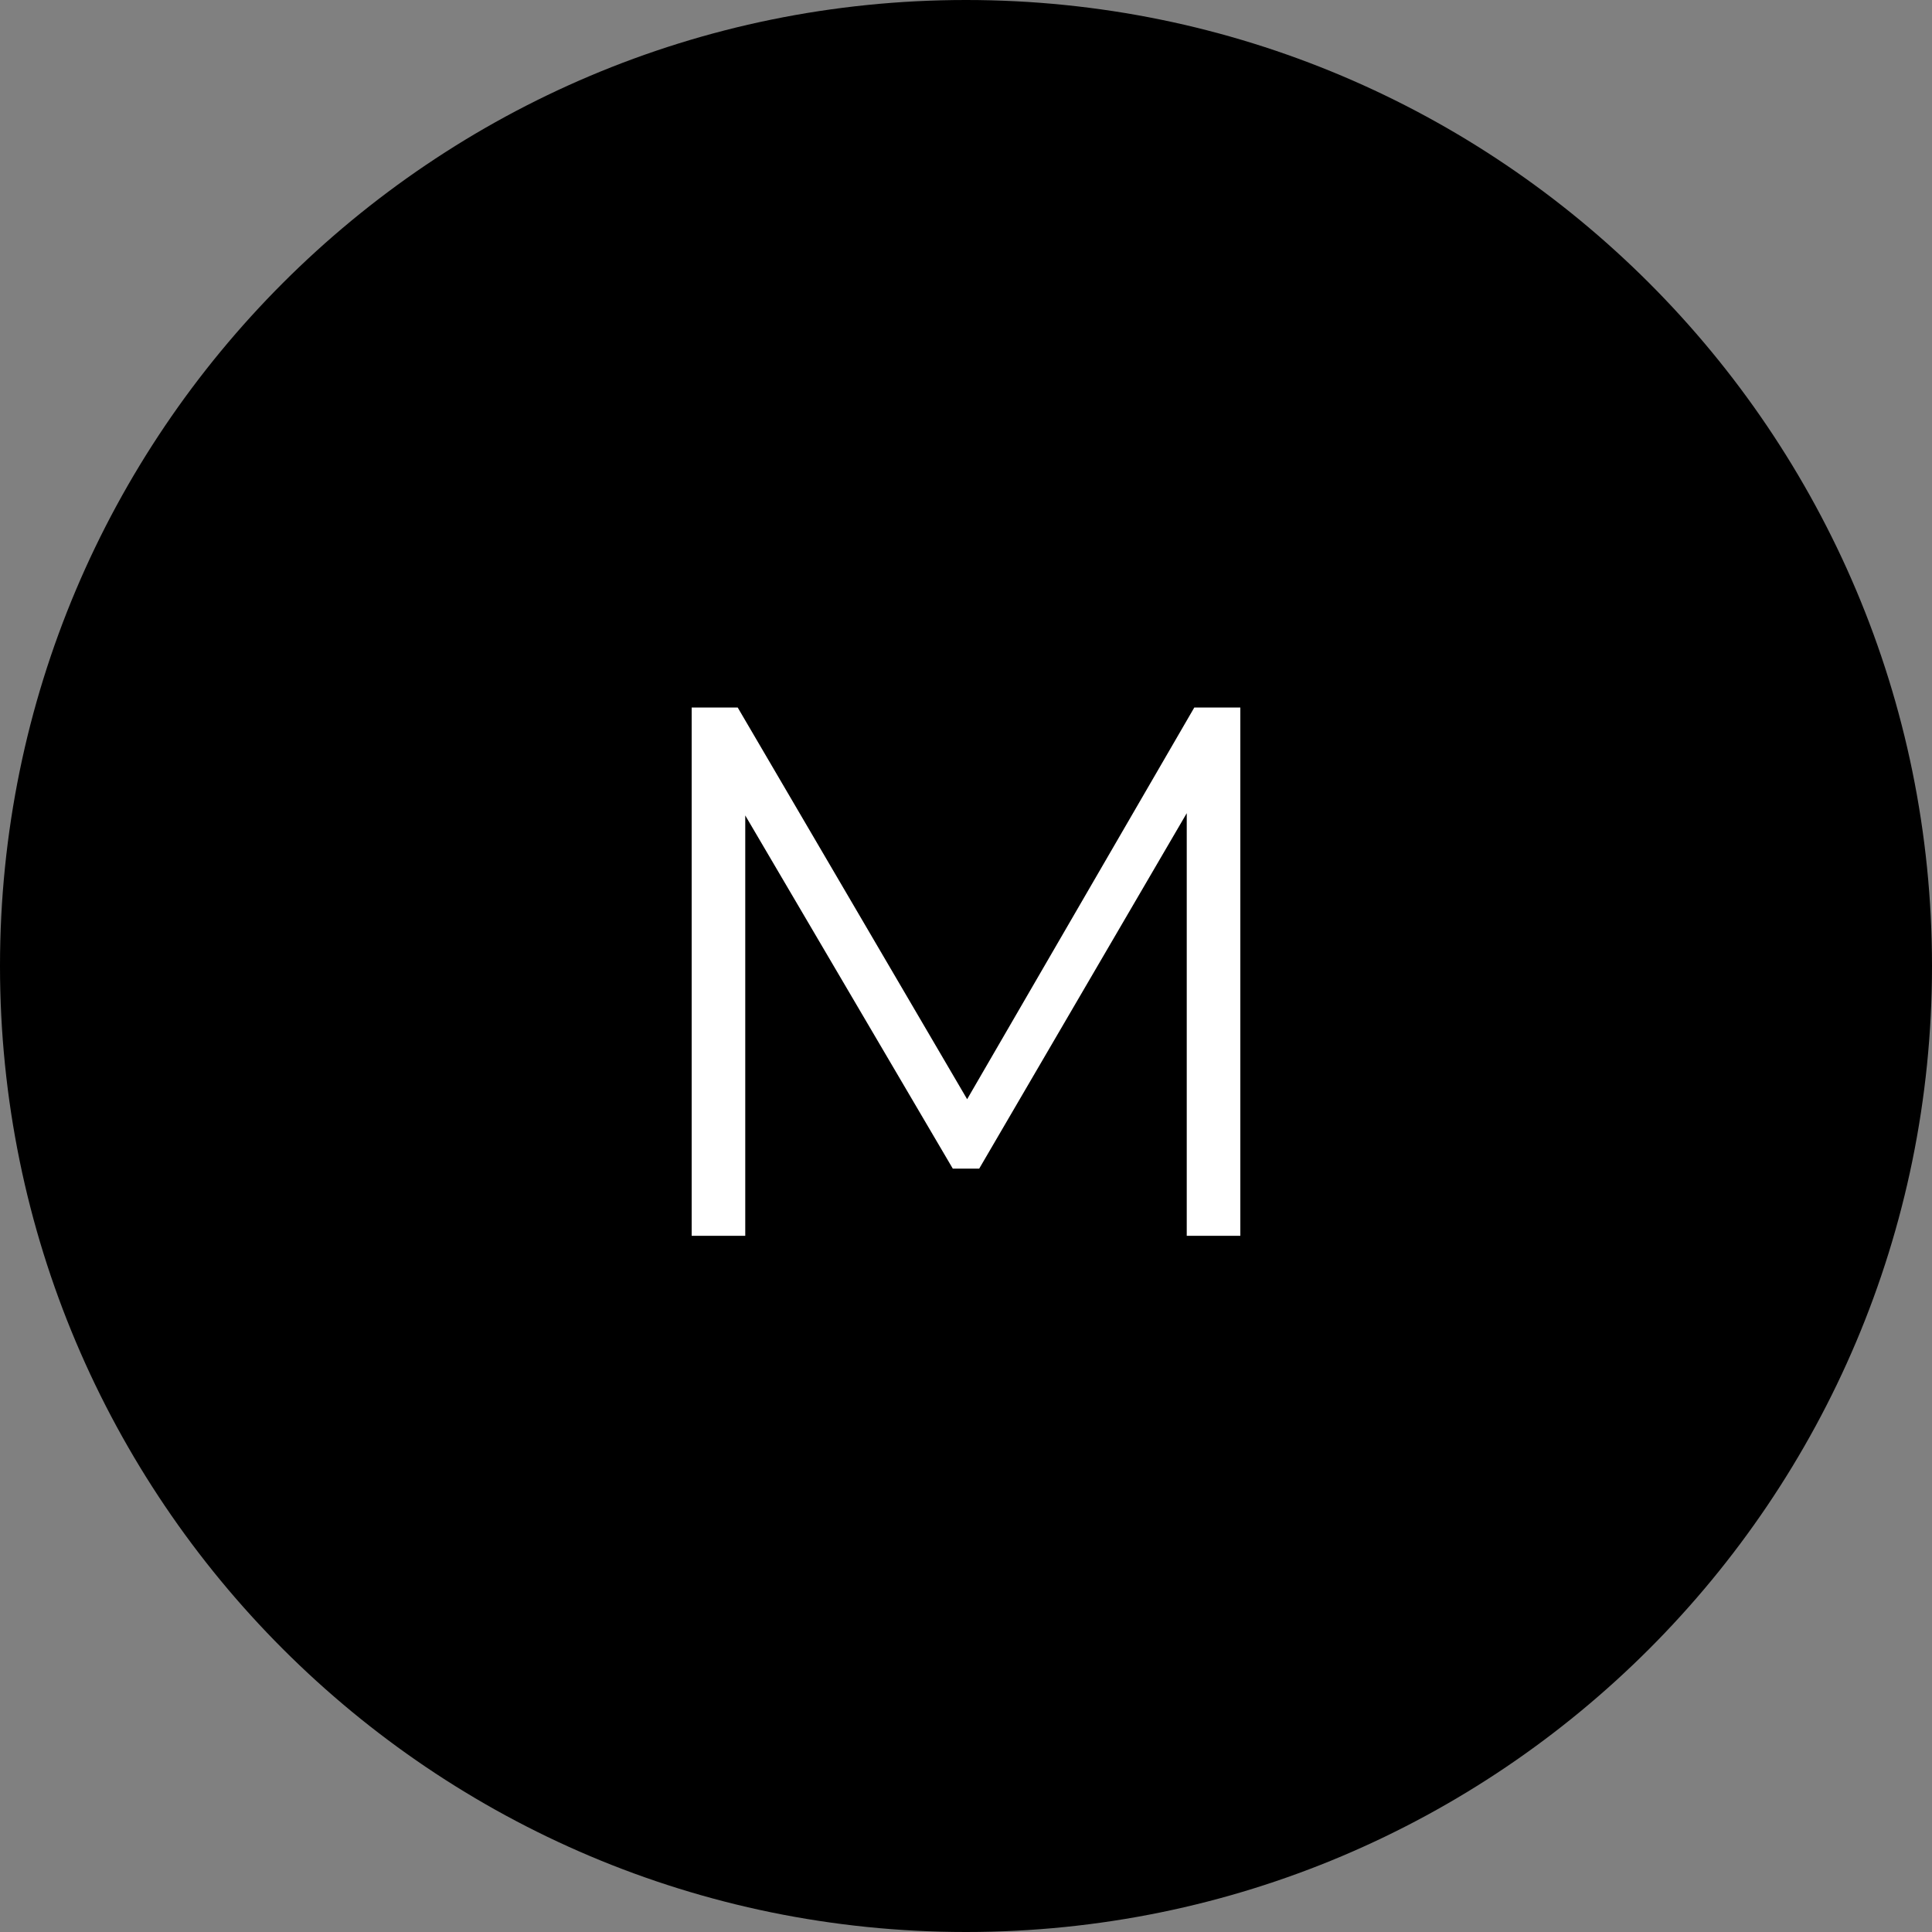
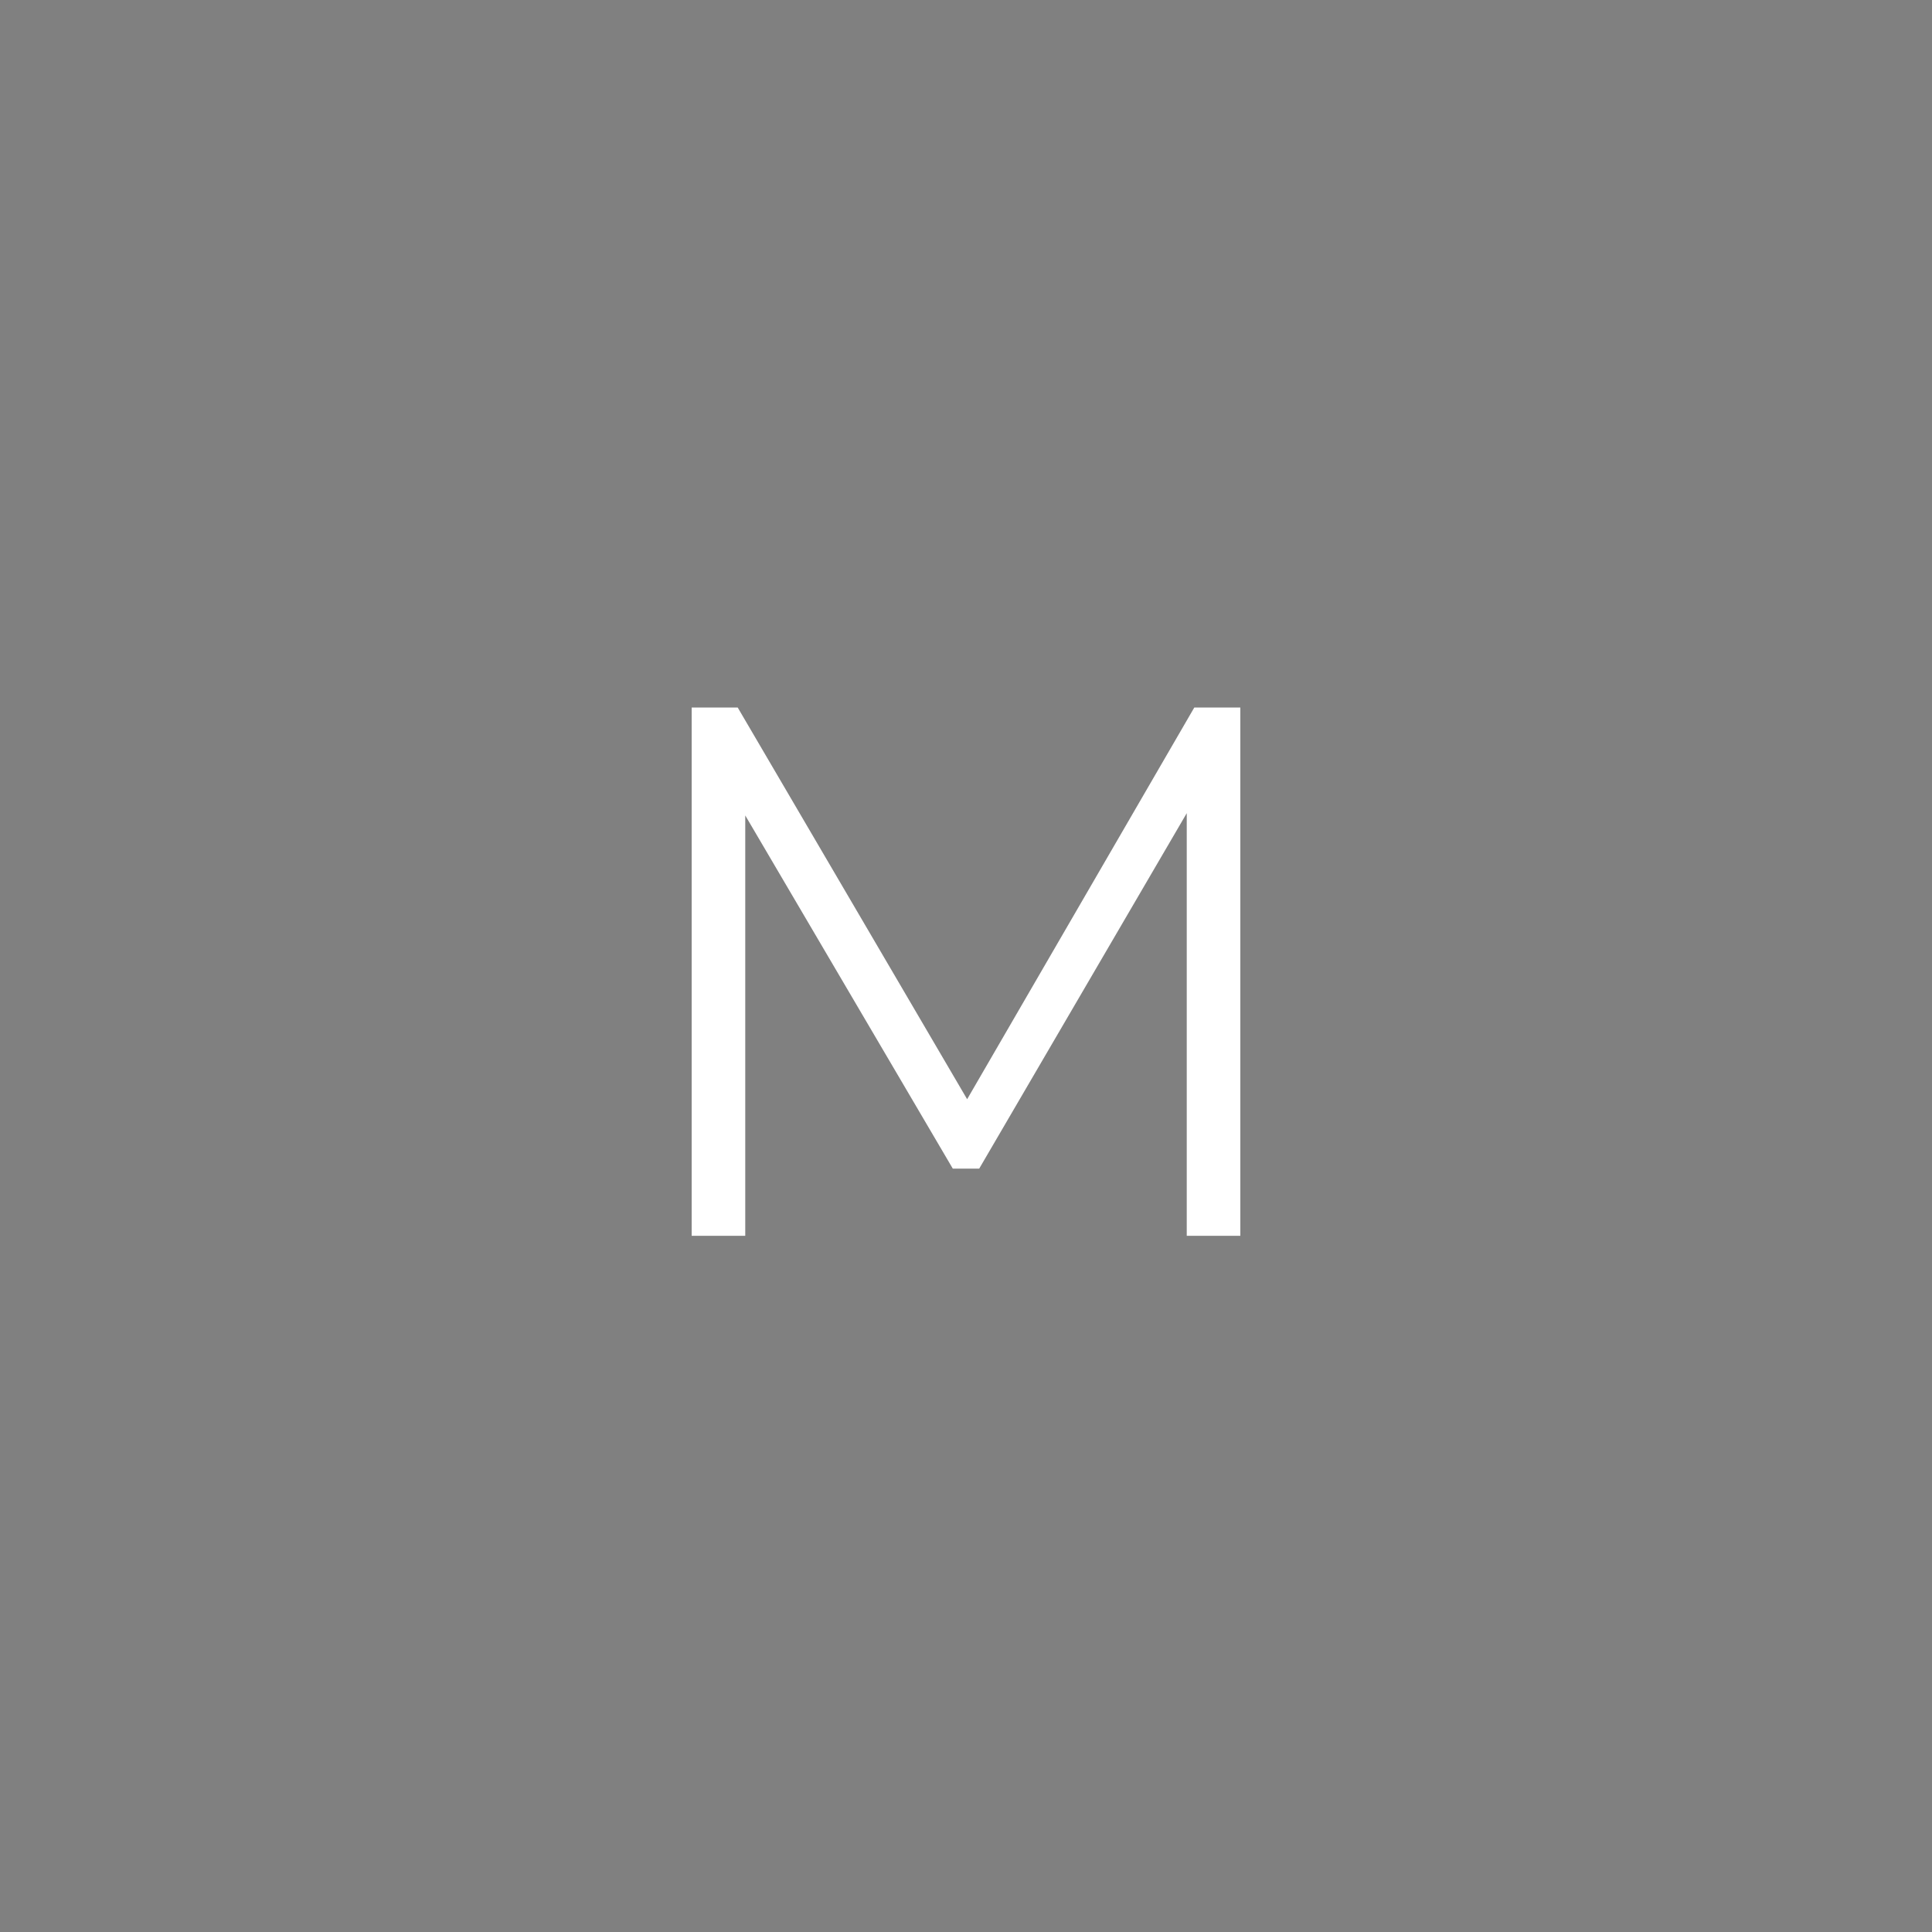
<svg xmlns="http://www.w3.org/2000/svg" height="2048" preserveAspectRatio="xMidYMid meet" version="1.0" viewBox="0 0 1536 1536" width="2048" zoomAndPan="magnify">
  <rect x="0" y="0" width="1536" height="1536" fill="#808080" stroke="none" />
  <defs>
    <g />
    <clipPath id="37b986c361">
-       <path clip-rule="nonzero" d="M 768 0 C 343.844 0 0 343.844 0 768 C 0 1192.156 343.844 1536 768 1536 C 1192.156 1536 1536 1192.156 1536 768 C 1536 343.844 1192.156 0 768 0 Z M 768 0" />
-     </clipPath>
+       </clipPath>
  </defs>
  <g clip-path="url(#37b986c361)">
    <rect fill="#000000" fill-opacity="1" height="1843.2" width="1843.2" x="-153.6" y="-153.6" />
  </g>
  <g fill="#ffffff" fill-opacity="1">
    <g transform="translate(481.5, 982.5)">
      <g>
        <path d="M 504.594 -420 L 504.594 0 L 462 0 L 462 -336 L 297 -53.406 L 276 -53.406 L 111 -334.203 L 111 0 L 68.406 0 L 68.406 -420 L 105 -420 L 287.406 -108.594 L 468 -420 Z M 504.594 -420" />
      </g>
    </g>
  </g>
</svg>